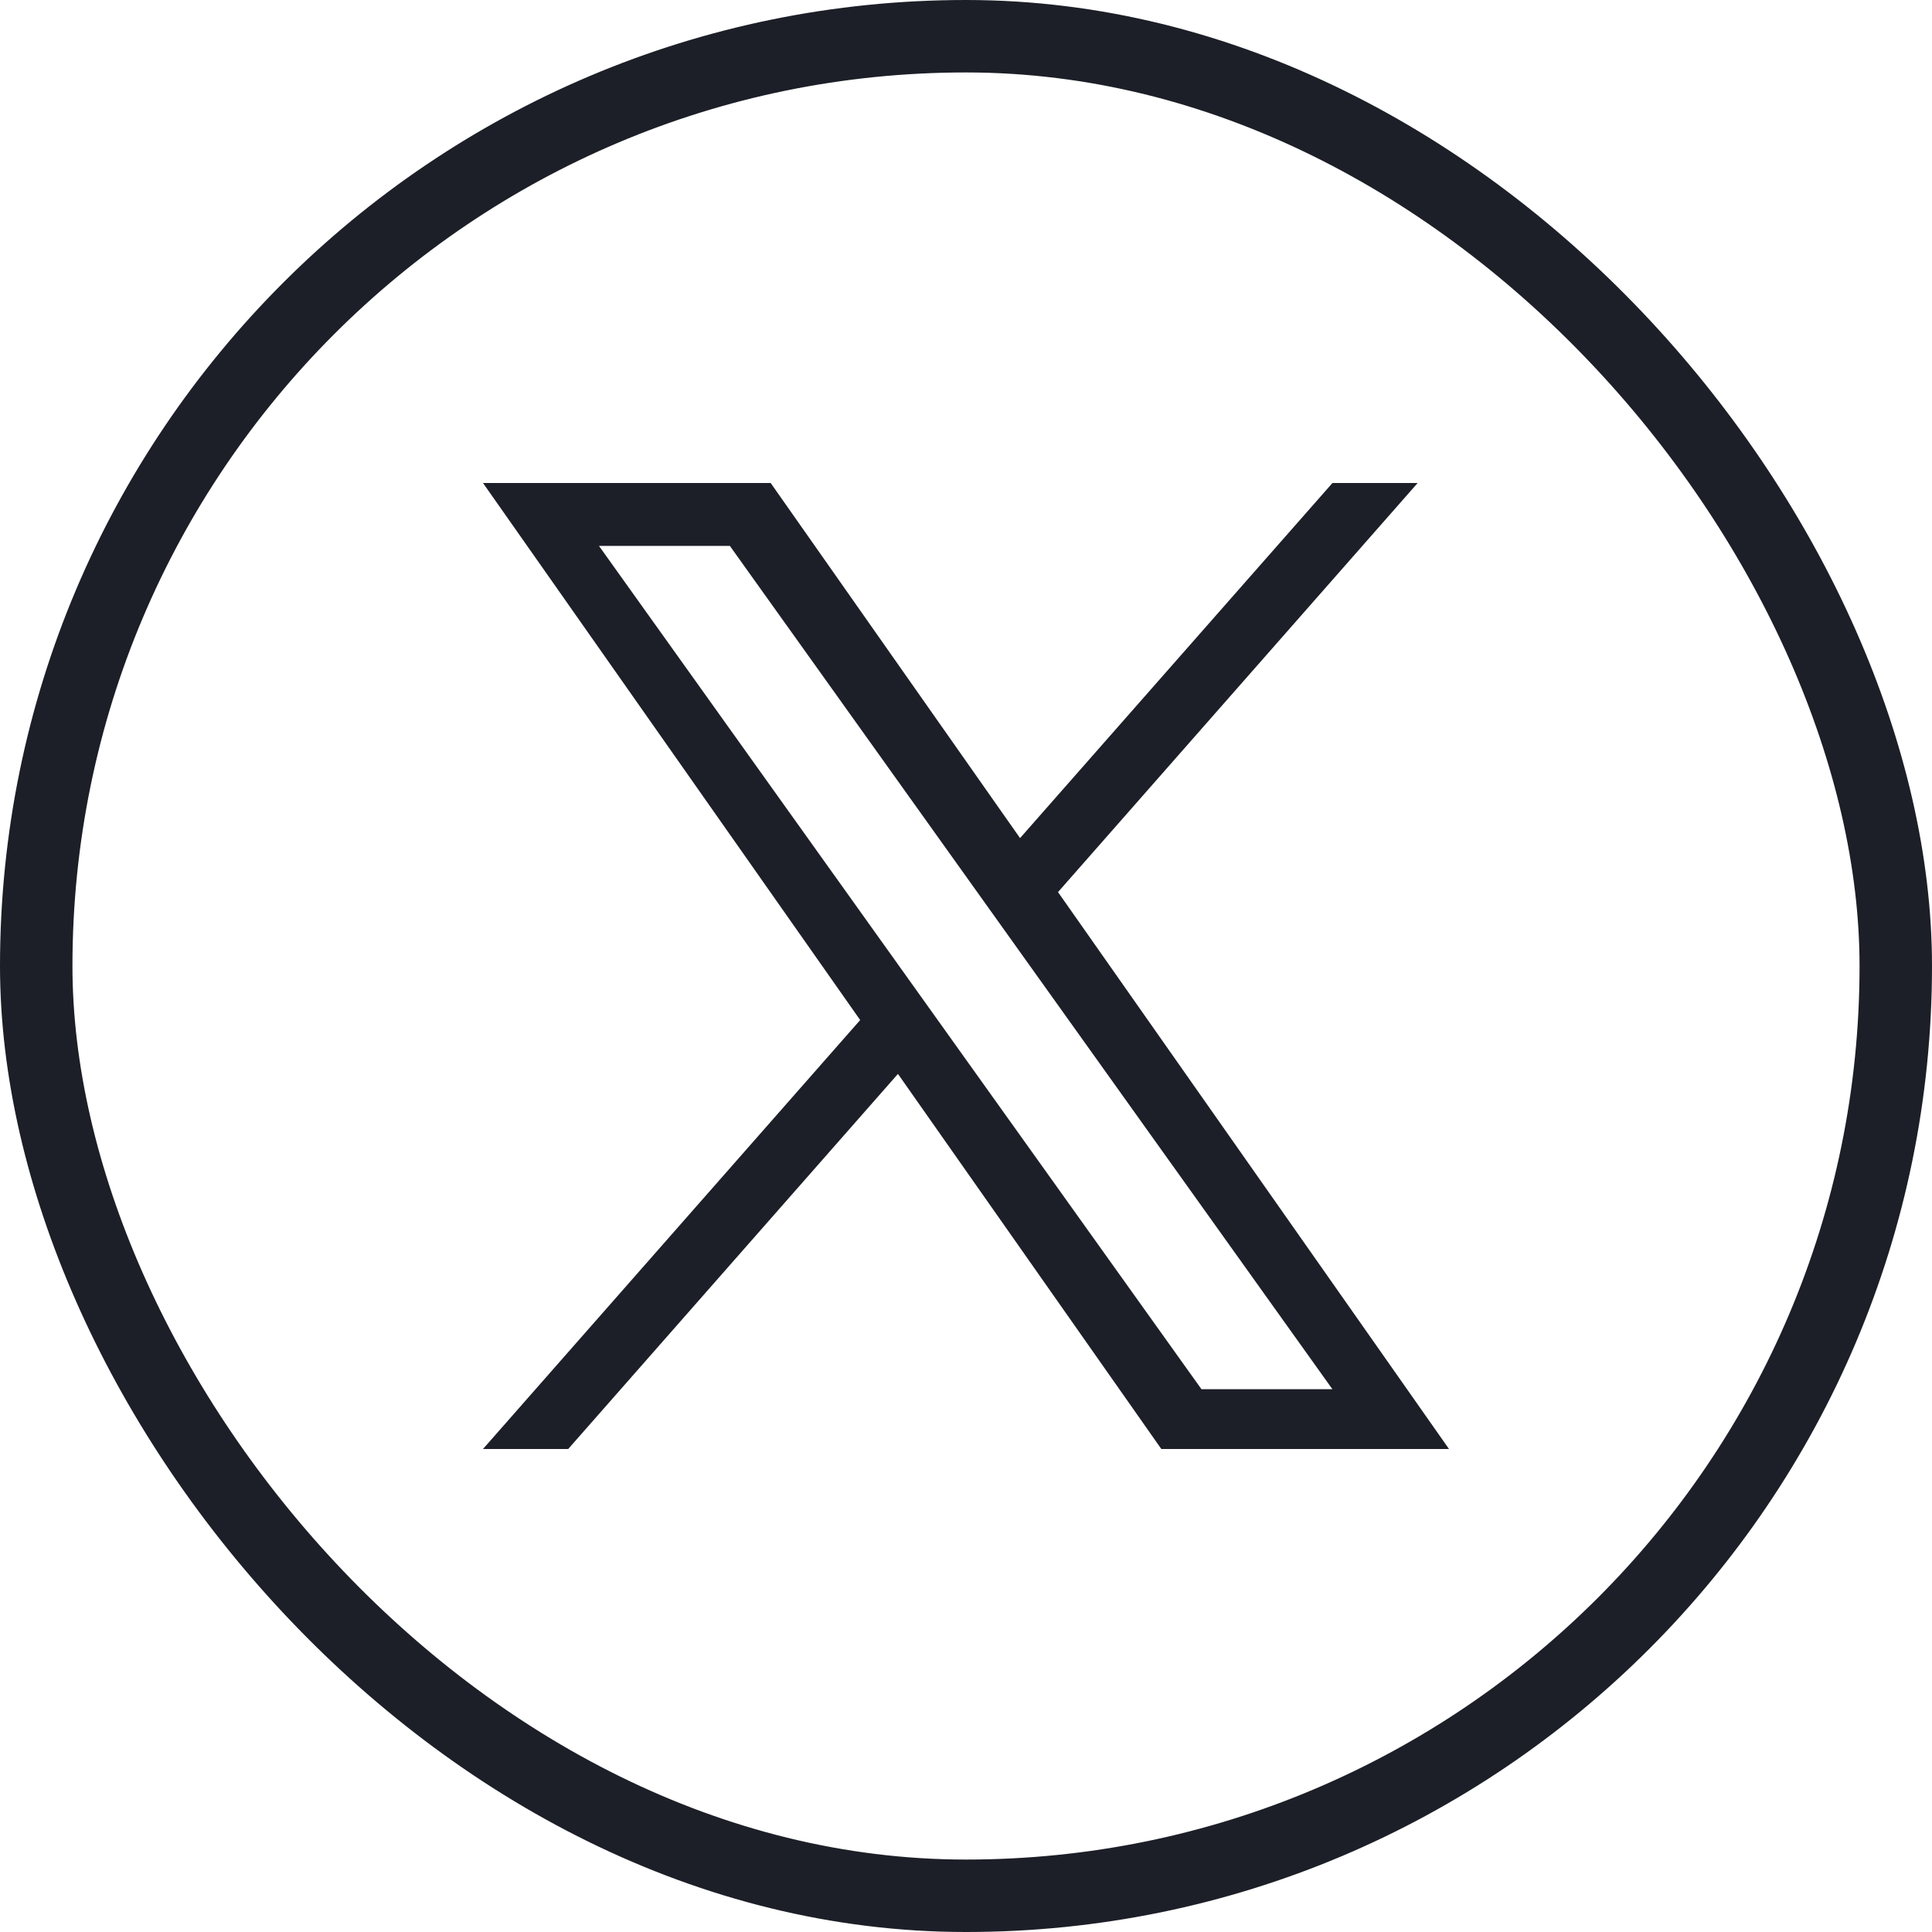
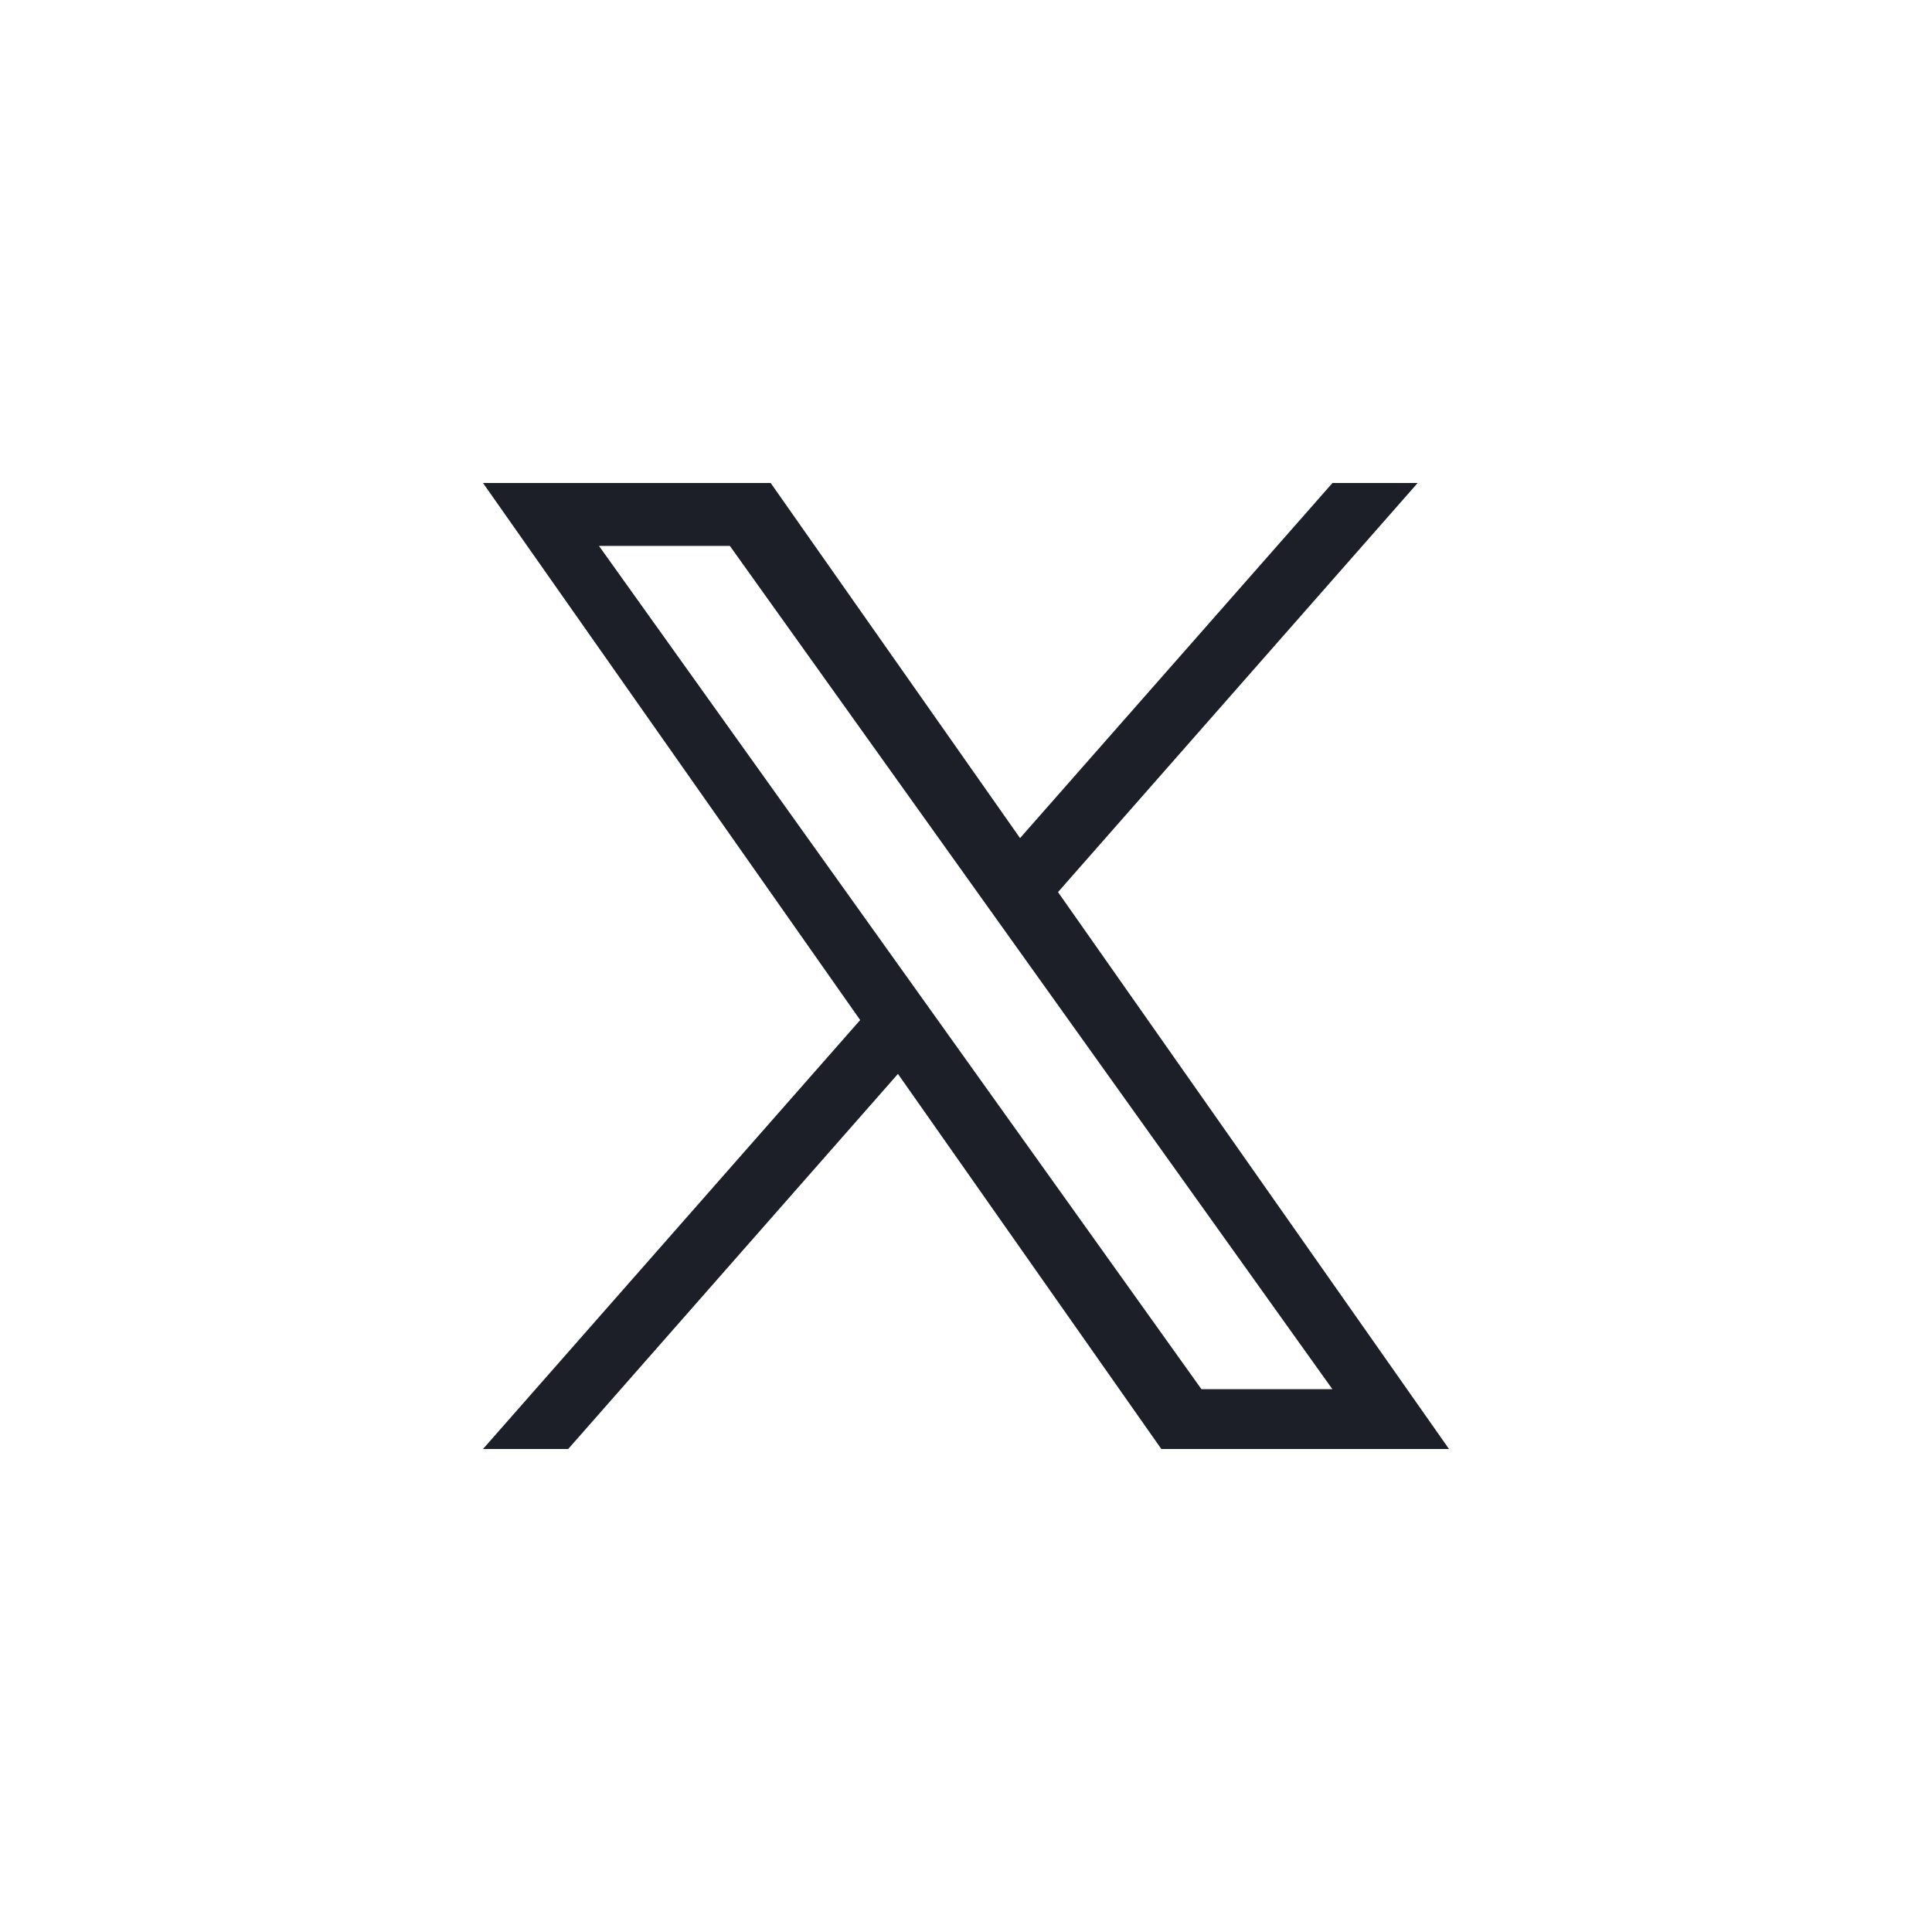
<svg xmlns="http://www.w3.org/2000/svg" width="40" height="40" viewBox="0 0 40 40" fill="none">
-   <rect x="0.75" y="0.75" width="38.5" height="38.5" rx="19.25" stroke="#1C1F27" stroke-width="1.5" />
  <path d="M21.905 18.47L29.351 10H27.587L21.119 17.352L15.956 10H10L17.809 21.119L10 30H11.764L18.591 22.234L24.044 30H30M12.401 11.302H15.111L27.586 28.762H24.875" fill="#1C1F27" />
</svg>